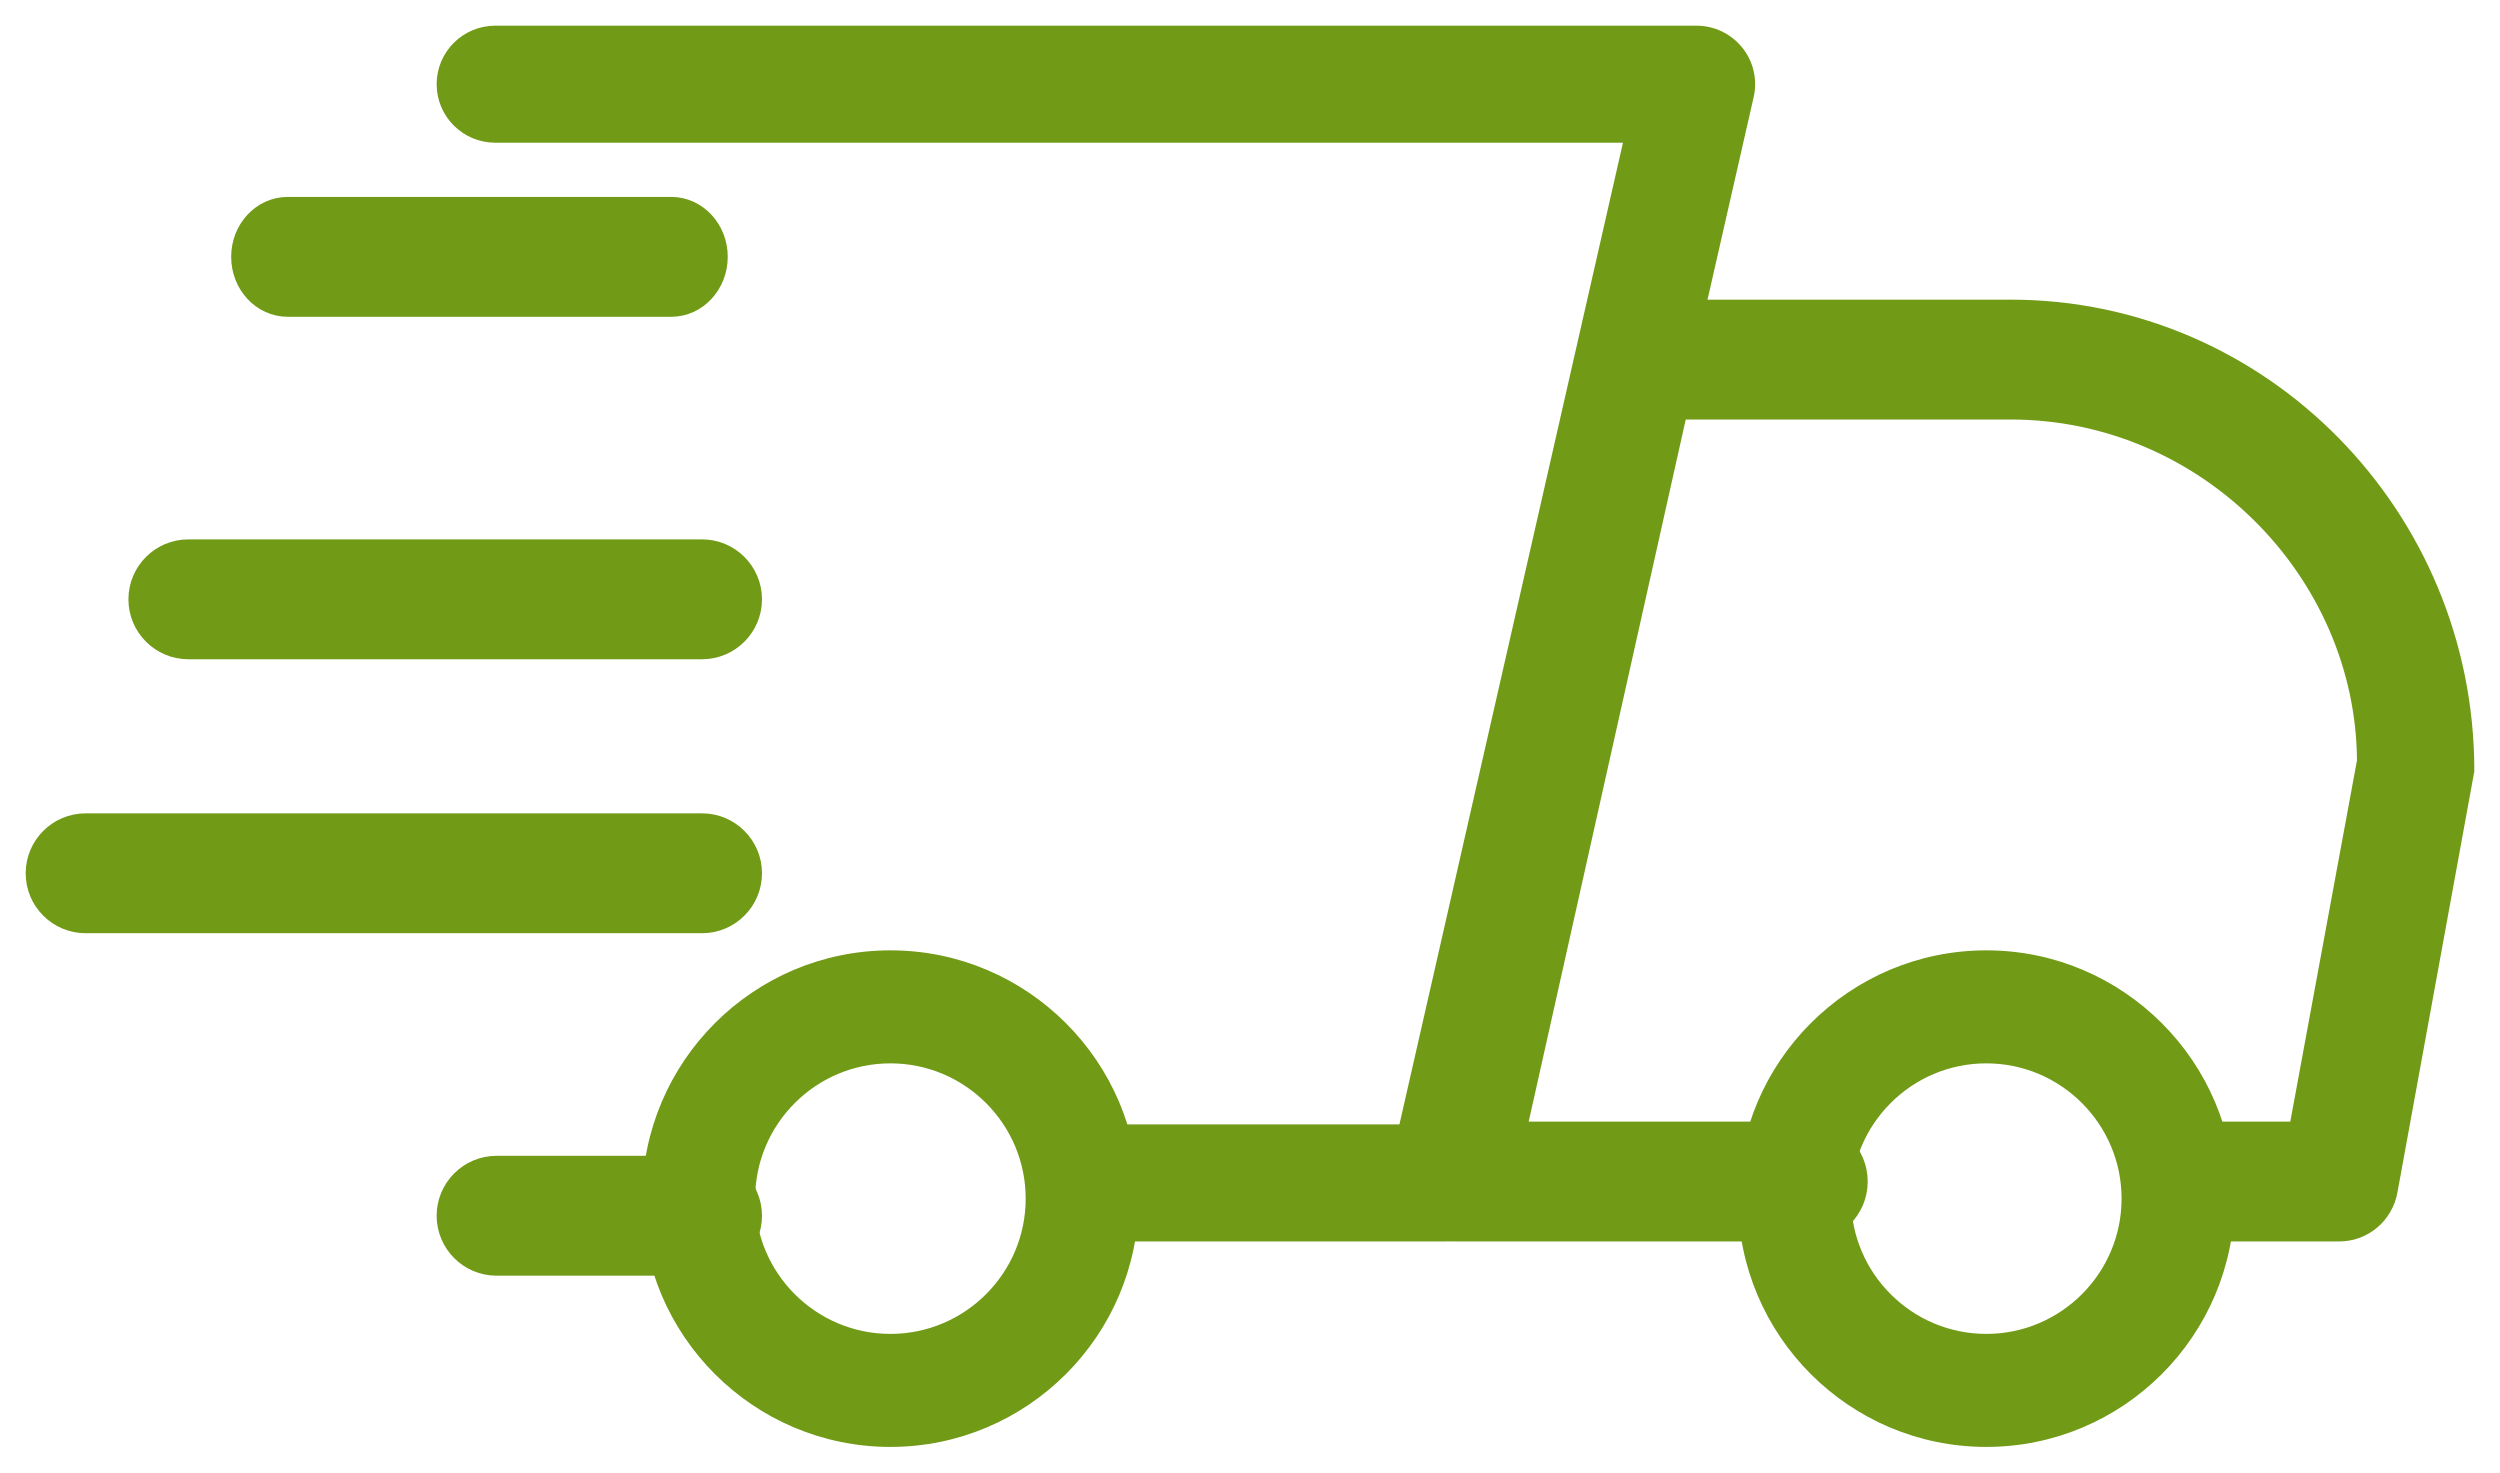
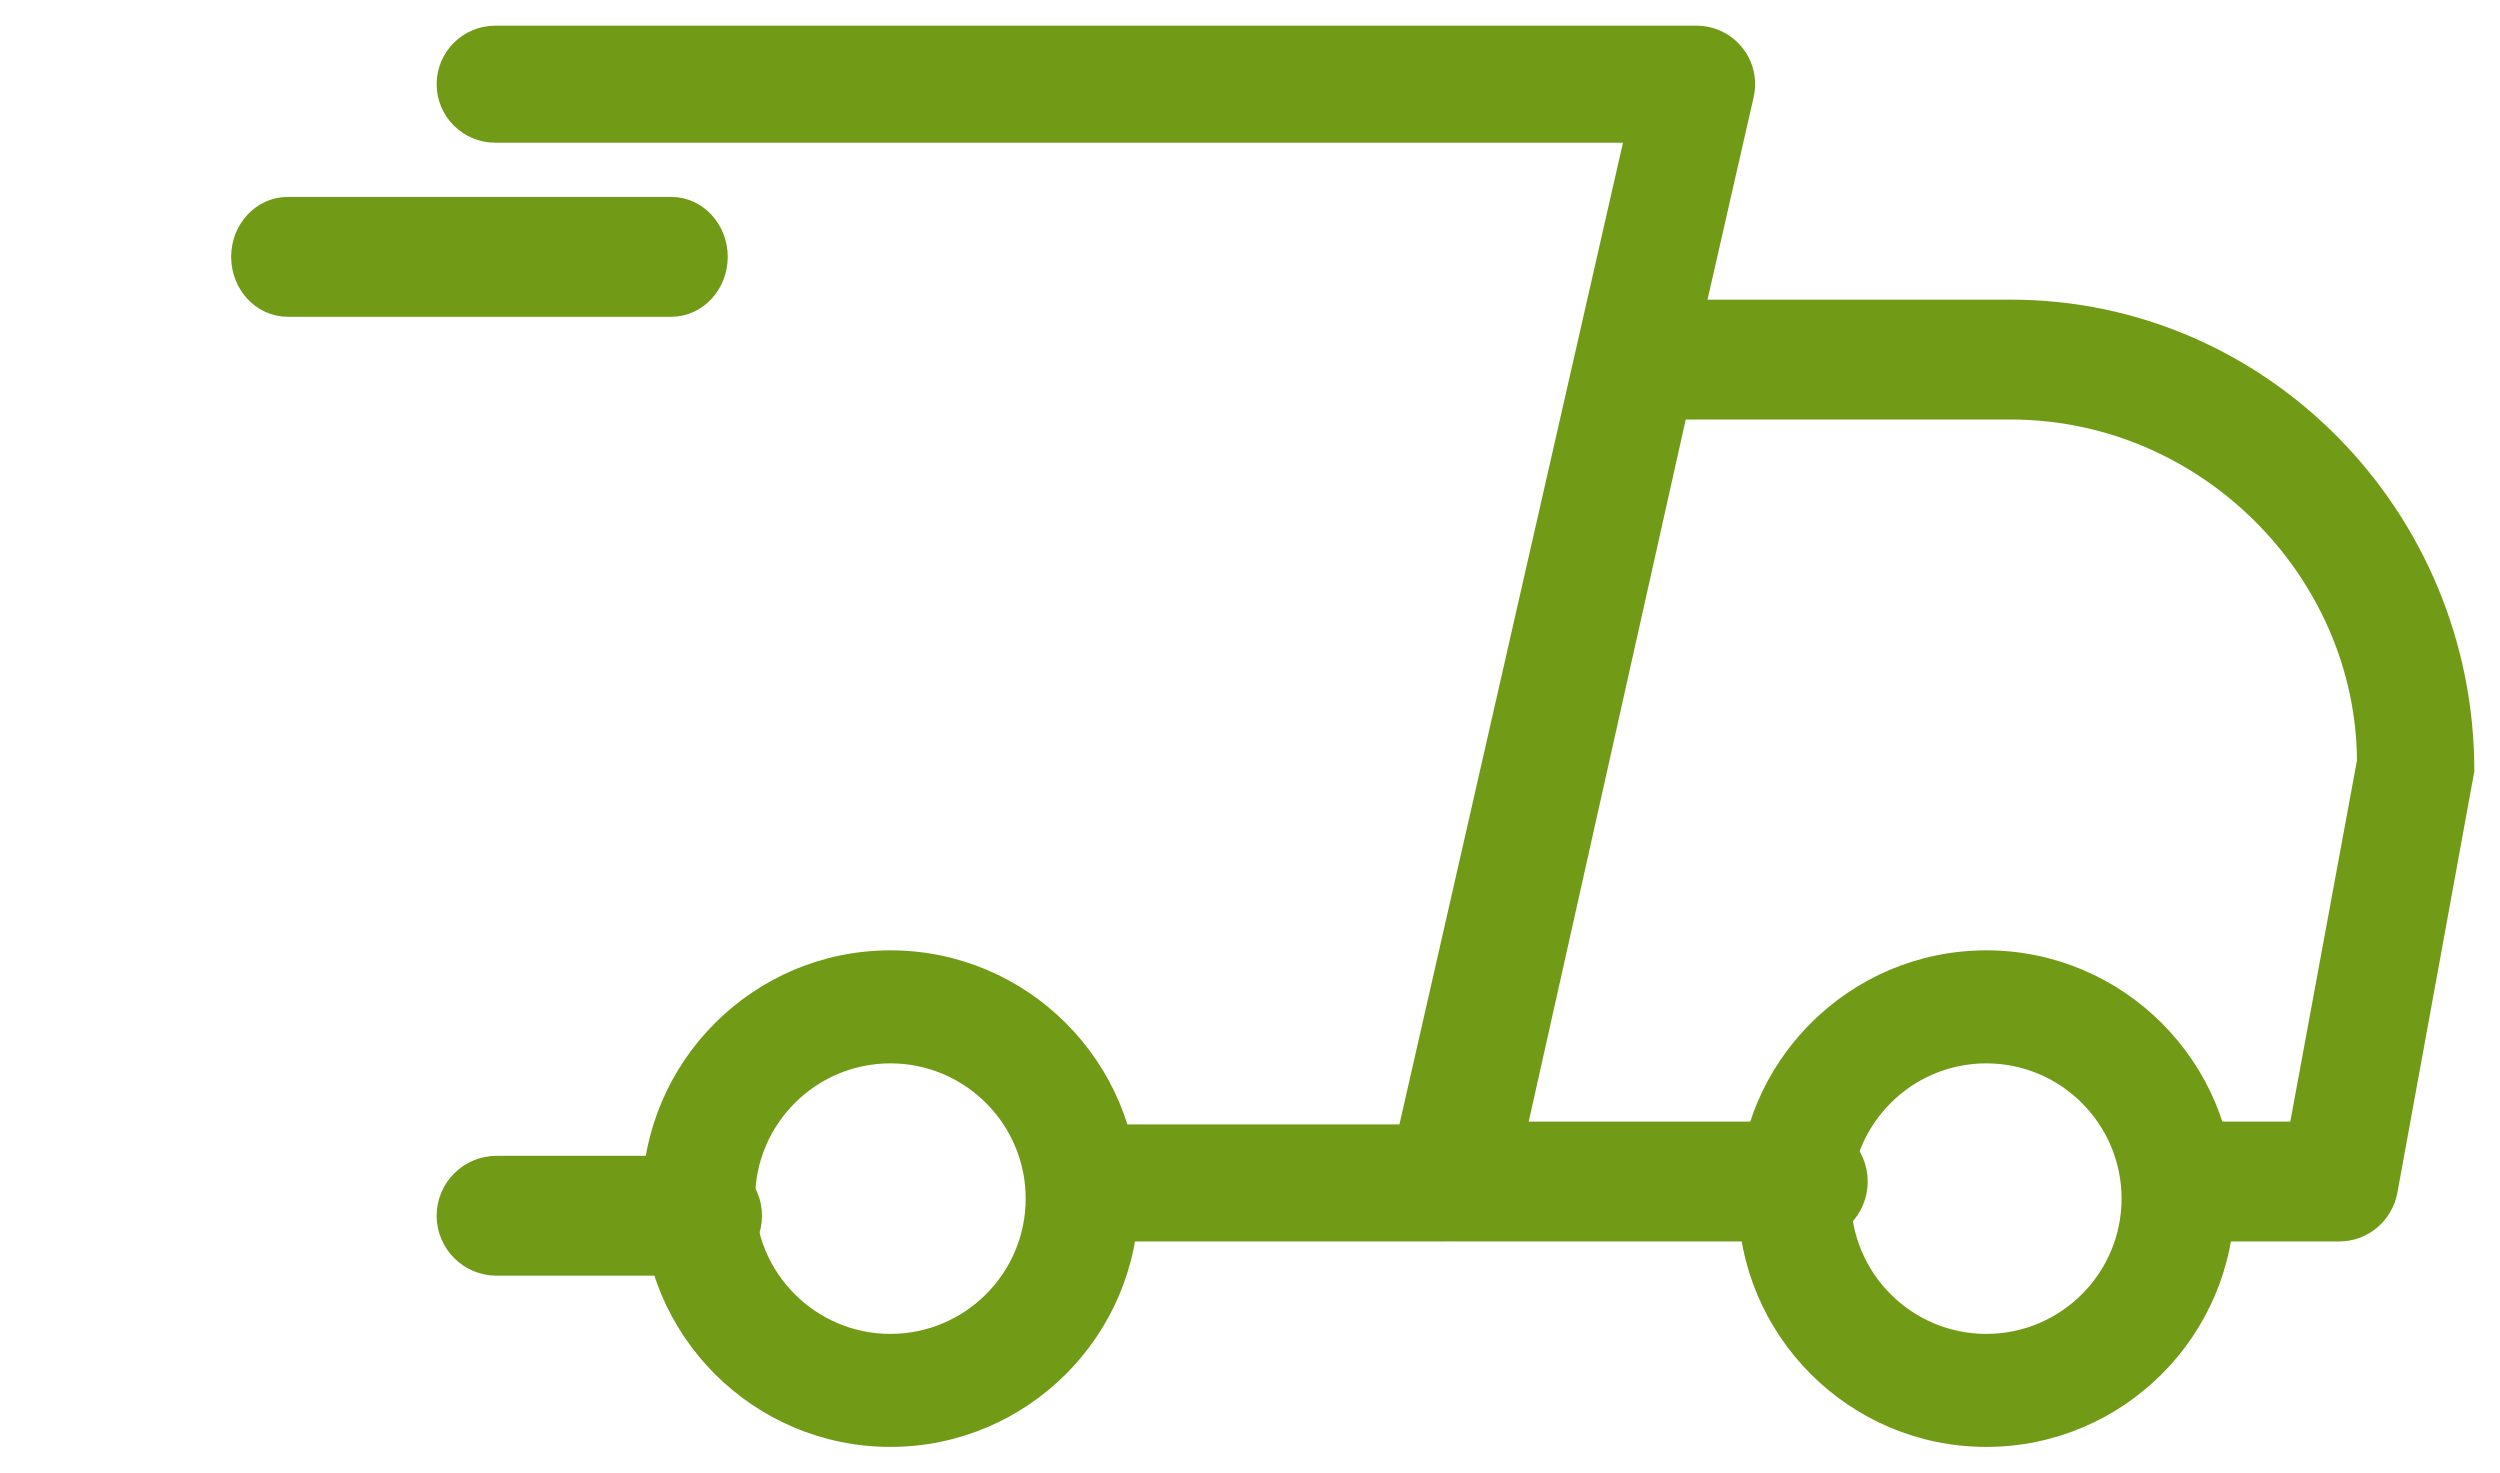
<svg xmlns="http://www.w3.org/2000/svg" width="73px" height="43px" viewBox="0 0 73 43" version="1.1">
  <title>fast</title>
  <g id="Design-WEB" stroke="none" stroke-width="1" fill="none" fill-rule="evenodd">
    <g id="Vše-o-nákupu" transform="translate(-624, -649)" fill="#719A16" fill-rule="nonzero" stroke="#719A16" stroke-width="0.5">
      <g id="Item1-Copy" transform="translate(531, 609)">
        <g id="fast" transform="translate(94, 41)">
          <path d="M19.5,36 L13.5,36 C12.672,36 12,35.328 12,34.5 C12,33.672 12.672,33 13.5,33 L19.5,33 C20.328,33 21,33.672 21,34.5 C21,35.328 20.328,36 19.5,36 Z" id="Path" />
          <path d="M67.31,35 L63.619,35 C62.805,35 62.143,34.328 62.143,33.5 C62.143,32.672 62.805,32 63.619,32 L66.085,32 L68.074,21.224 C68.048,15.71 63.413,11 57.715,11 L48.023,11 L43.326,32 L51.811,32 C52.625,32 53.287,32.672 53.287,33.5 C53.287,34.328 52.625,35 51.811,35 L41.478,35 C41.029,35 40.604,34.793 40.323,34.436 C40.043,34.082 39.937,33.614 40.037,33.17 L45.404,9.17 C45.558,8.483 46.154,8 46.845,8 L57.715,8 C65.039,8 71,14.057 71,21.5 L68.759,33.776 C68.629,34.487 68.021,35 67.31,35 Z" id="Path" />
          <path d="M57,41 C53.142,41 50,37.861 50,34 C50,30.139 53.142,27 57,27 C60.858,27 64,30.139 64,34 C64,37.861 60.858,41 57,41 Z M57,29.8 C54.684,29.8 52.8,31.684 52.8,34 C52.8,36.316 54.684,38.2 57,38.2 C59.316,38.2 61.2,36.316 61.2,34 C61.2,31.684 59.316,29.8 57,29.8 Z" id="Shape" />
          <path d="M25,41 C21.142,41 18,37.861 18,34 C18,30.139 21.142,27 25,27 C28.858,27 32,30.139 32,34 C32,37.861 28.858,41 25,41 Z M25,29.8 C22.684,29.8 20.8,31.684 20.8,34 C20.8,36.316 22.684,38.2 25,38.2 C27.316,38.2 29.2,36.316 29.2,34 C29.2,31.684 27.316,29.8 25,29.8 Z" id="Shape" />
          <path d="M18.6,8 L7.4,8 C6.627,8 6,7.328 6,6.5 C6,5.672 6.627,5 7.4,5 L18.6,5 C19.373,5 20,5.672 20,6.5 C20,7.328 19.373,8 18.6,8 Z" id="Path" />
-           <path d="M19.5,18 L4.5,18 C3.672,18 3,17.328 3,16.5 C3,15.672 3.672,15 4.5,15 L19.5,15 C20.328,15 21,15.672 21,16.5 C21,17.328 20.328,18 19.5,18 Z" id="Path" />
-           <path d="M19.5,26 L1.5,26 C0.672,26 0,25.328 0,24.5 C0,23.672 0.672,23 1.5,23 L19.5,23 C20.328,23 21,23.672 21,24.5 C21,25.328 20.328,26 19.5,26 Z" id="Path" />
          <path d="M41.23,35 L30.999,35 C30.192,35 29.538,34.347 29.538,33.542 C29.538,32.737 30.192,32.083 30.999,32.083 L40.063,32.083 L46.704,2.917 L13.461,2.917 C12.655,2.917 12,2.263 12,1.458 C12,0.653 12.655,0 13.461,0 L48.537,0 C48.981,0 49.402,0.201 49.68,0.548 C49.957,0.892 50.063,1.347 49.963,1.779 L42.656,33.862 C42.504,34.53 41.911,35 41.23,35 Z" id="Path" />
        </g>
      </g>
    </g>
  </g>
</svg>